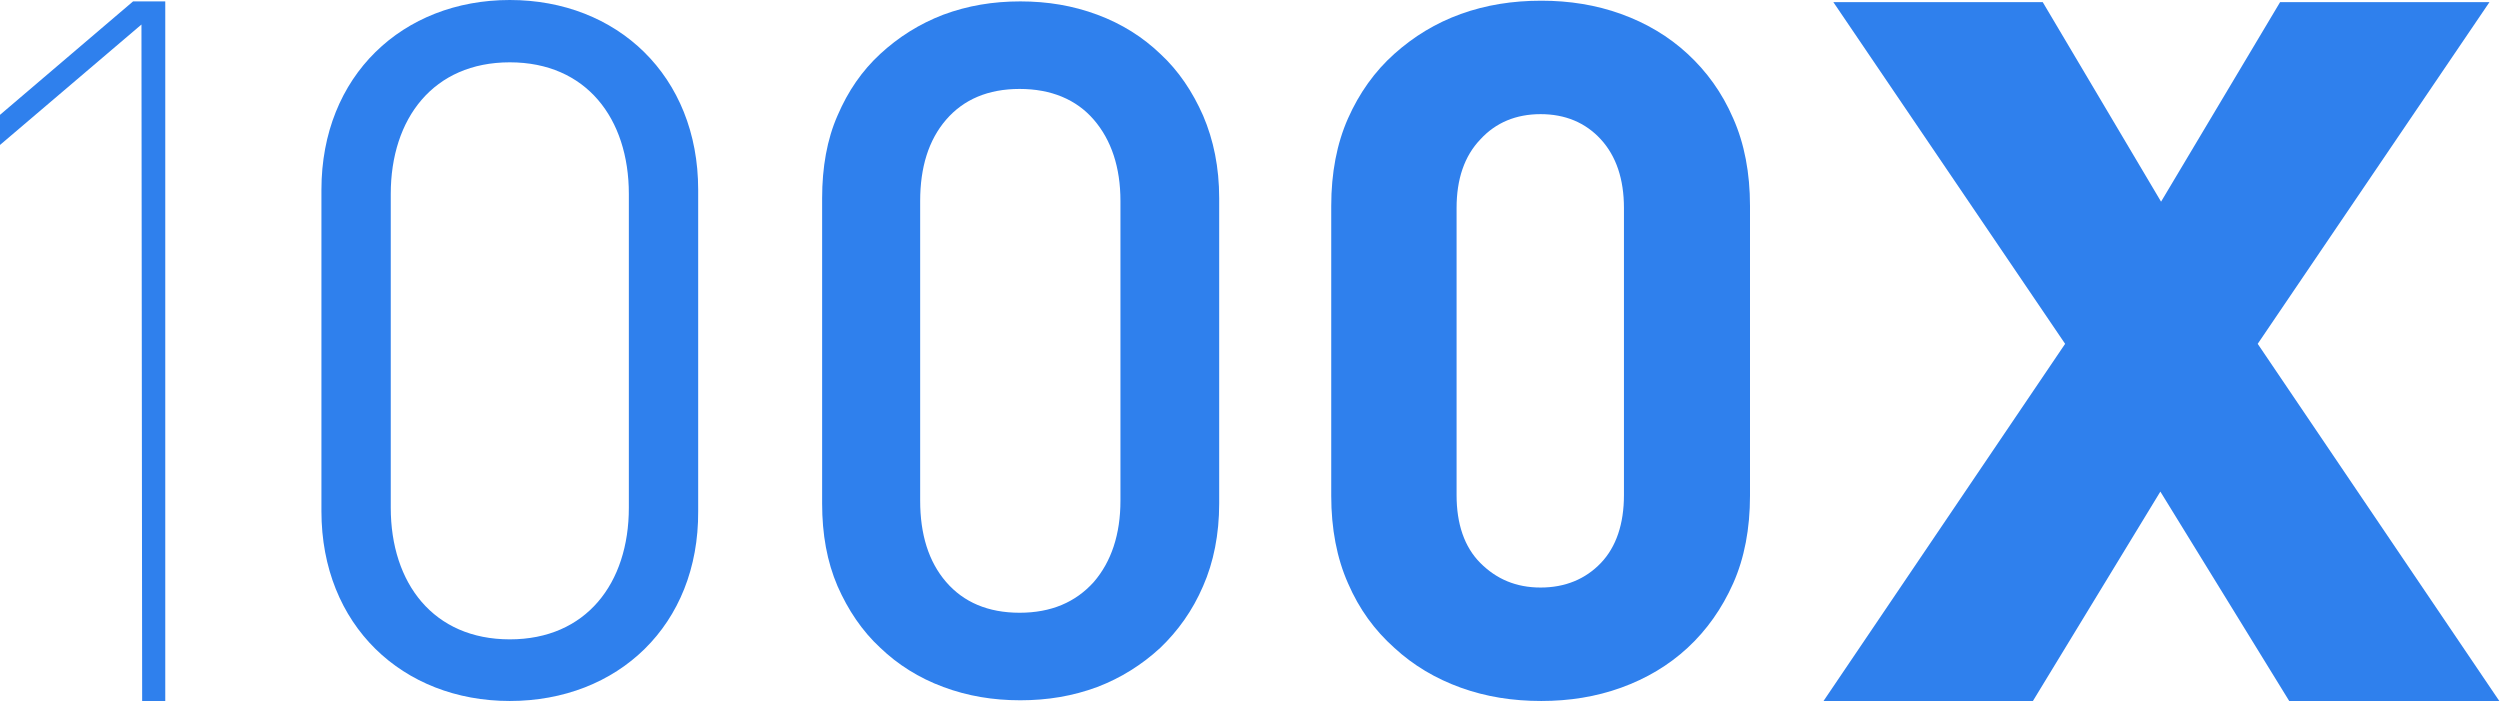
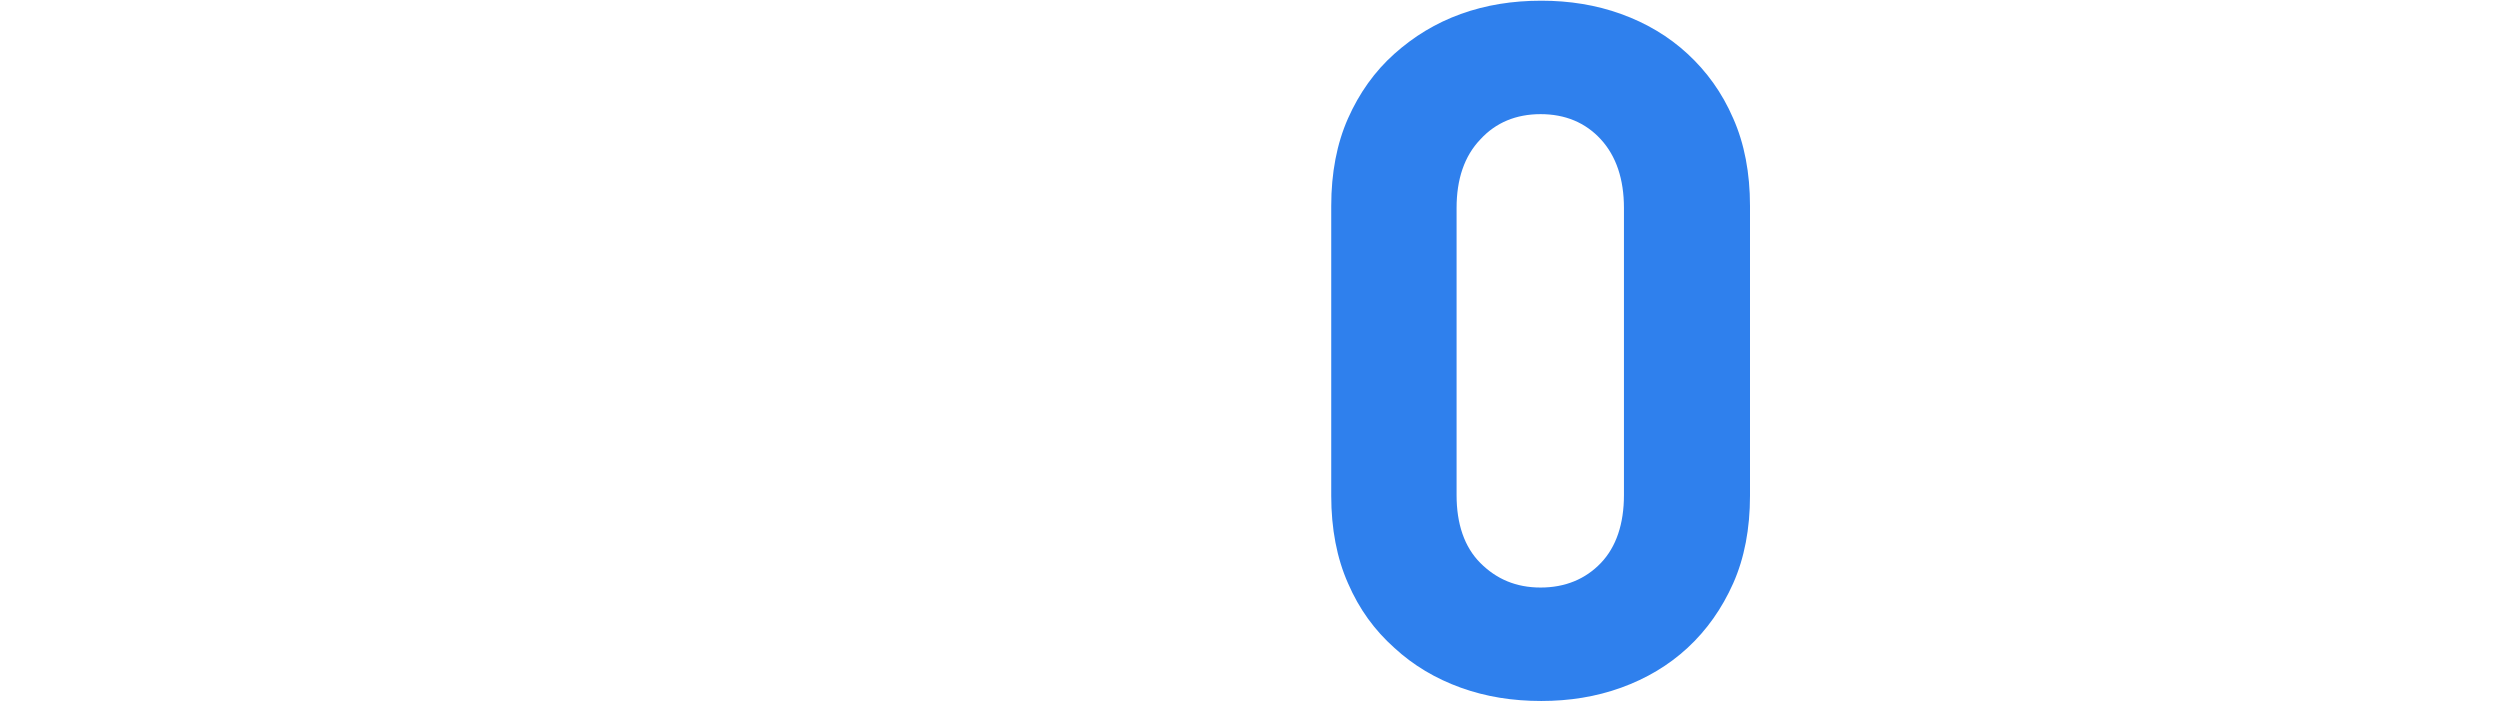
<svg xmlns="http://www.w3.org/2000/svg" width="357" height="101" viewBox="0 0 357 101" fill="none">
-   <path d="M72.8 100.1C57.5 100.1 45.9 89.3 45.9 73V27.1C45.9 10.8 57.5 0 72.8 0C88.1 0 99.7 10.8 99.7 27.1V73C99.8 89.3 88.2 100.1 72.8 100.1ZM89.8 27.7C89.8 16.9 83.7 8.9 72.8 8.9C61.9 8.9 55.8 16.9 55.8 27.7V72.5C55.8 83.3 61.9 91.3 72.8 91.3C83.7 91.3 89.8 83.3 89.8 72.5V27.7Z" fill="#2F80ED" />
-   <path d="M174.1 71.9C174.1 76.3 173.3 80.3 171.8 83.7C170.3 87.2 168.2 90.1 165.7 92.5C163.1 94.9 160.1 96.8 156.7 98.1C153.2 99.4 149.6 100 145.7 100C141.8 100 138.2 99.4 134.7 98.1C131.2 96.8 128.2 94.9 125.7 92.5C123.1 90.1 121.1 87.1 119.6 83.7C118.1 80.2 117.4 76.3 117.4 71.9V28.3C117.4 23.9 118.1 19.9 119.6 16.5C121.1 13 123.1 10.1 125.7 7.7C128.3 5.3 131.3 3.4 134.7 2.1C138.2 0.8 141.8 0.2 145.7 0.2C149.6 0.2 153.2 0.8 156.7 2.1C160.2 3.4 163.2 5.3 165.7 7.7C168.3 10.1 170.3 13.1 171.8 16.5C173.3 20 174.1 23.9 174.1 28.3V71.9ZM160 28.7C160 23.9 158.7 20 156.2 17.1C153.7 14.2 150.1 12.7 145.6 12.7C141.1 12.7 137.6 14.2 135.1 17.1C132.6 20 131.4 23.9 131.4 28.7V71.5C131.4 76.3 132.6 80.2 135.1 83.1C137.6 86 141.1 87.5 145.6 87.5C150.1 87.5 153.6 86 156.2 83.1C158.7 80.2 160 76.3 160 71.5V28.7Z" fill="#2F80ED" />
  <path d="M249.9 70.8C249.9 75.5 249.1 79.7 247.5 83.3C245.9 86.9 243.7 90 241 92.5C238.3 95 235.1 96.9 231.5 98.2C227.9 99.5 224.1 100.1 220.1 100.1C216 100.1 212.2 99.5 208.6 98.2C205 96.9 201.8 95 199.1 92.5C196.3 90 194.1 87 192.5 83.3C190.9 79.7 190.1 75.5 190.1 70.8V29.4C190.1 24.7 190.9 20.5 192.5 16.9C194.1 13.3 196.3 10.2 199.1 7.7C201.9 5.2 205 3.3 208.6 2C212.2 0.7 216 0.1 220.1 0.1C224.1 0.1 227.9 0.7 231.5 2C235.1 3.3 238.3 5.2 241 7.7C243.7 10.2 245.9 13.2 247.5 16.9C249.1 20.5 249.9 24.7 249.9 29.4V70.8ZM231.9 29.7C231.9 25.6 230.8 22.3 228.6 19.9C226.4 17.5 223.5 16.3 220 16.3C216.5 16.3 213.6 17.5 211.4 19.9C209.1 22.3 208 25.6 208 29.7V70.7C208 74.8 209.1 78.1 211.4 80.4C213.7 82.7 216.5 83.9 220 83.9C223.5 83.9 226.4 82.7 228.6 80.4C230.8 78.1 231.9 74.8 231.9 70.7V29.7Z" fill="#2F80ED" />
-   <path d="M326.9 100.1L308.5 70.2L290.3 100.1H260.4L294.9 49.1L261.8 0.3H291.7L308.6 28.8L325.6 0.3H355.5L322.4 49.1L356.9 100.1H326.9Z" fill="#2F80ED" />
-   <path d="M23.6 100.1H20.3L20.2 3.5L0 20.7V16.4L19 0.2H23.6V100.1Z" fill="#2F80ED" />
</svg>